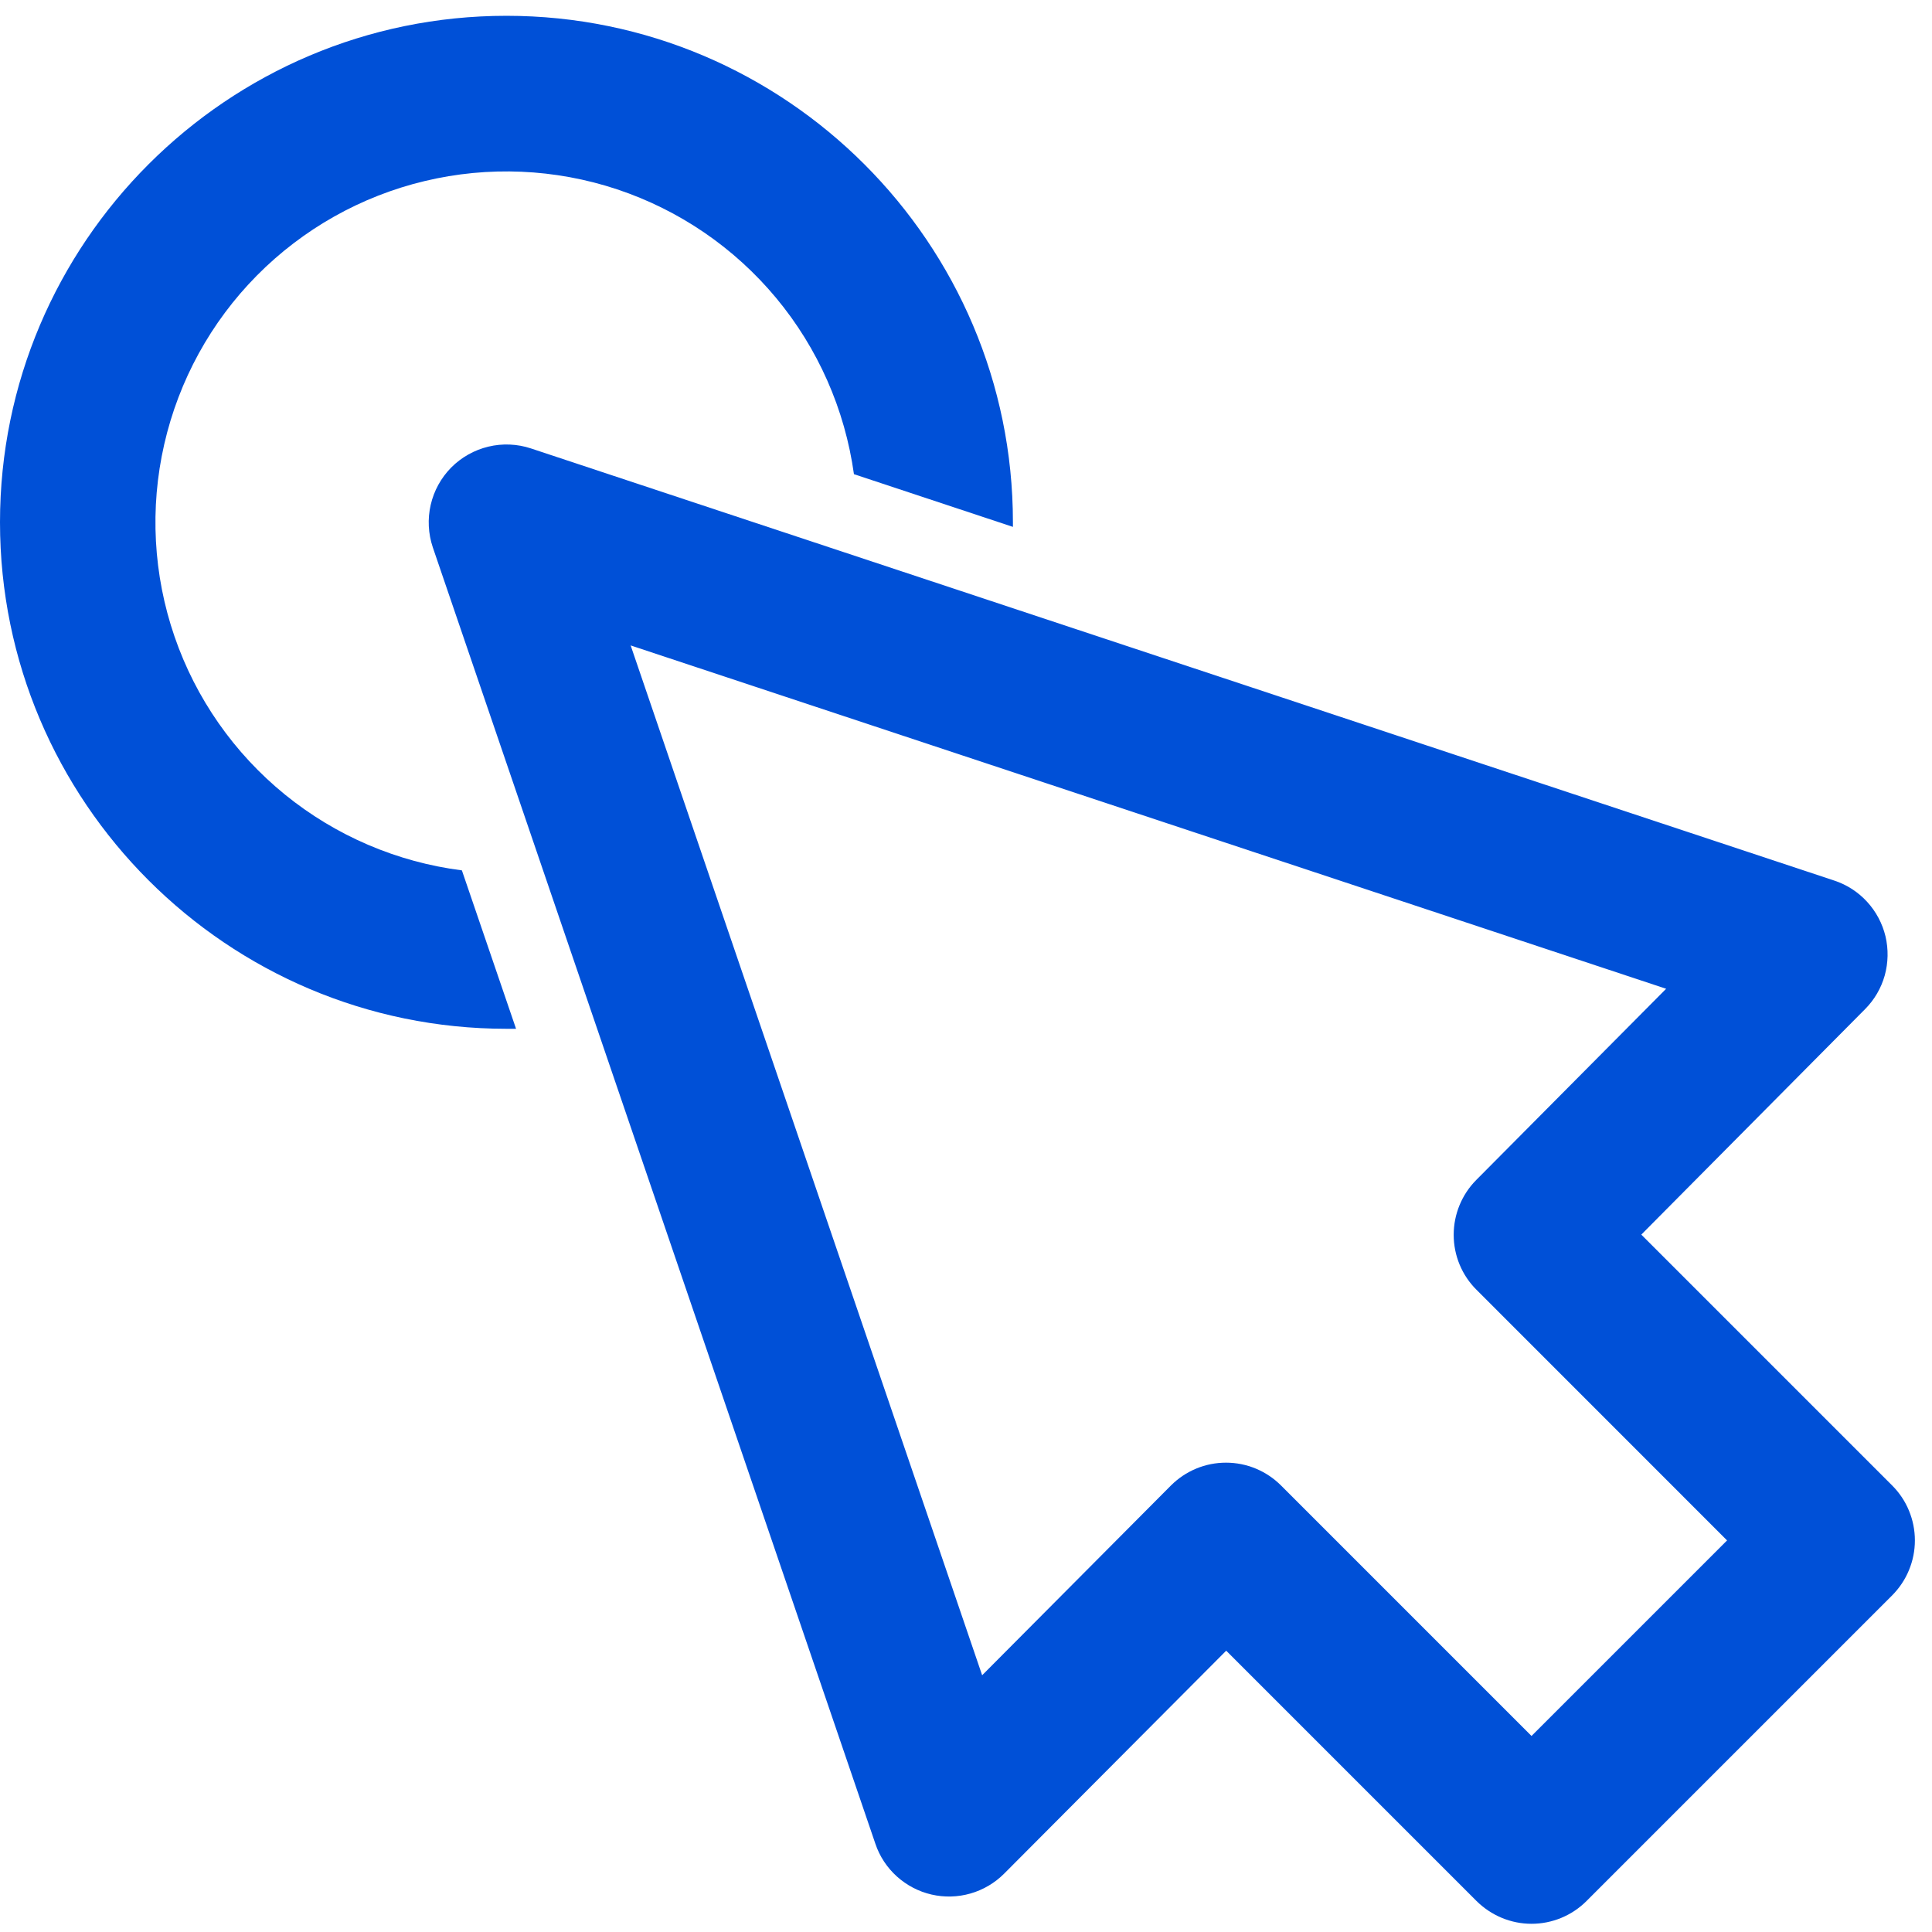
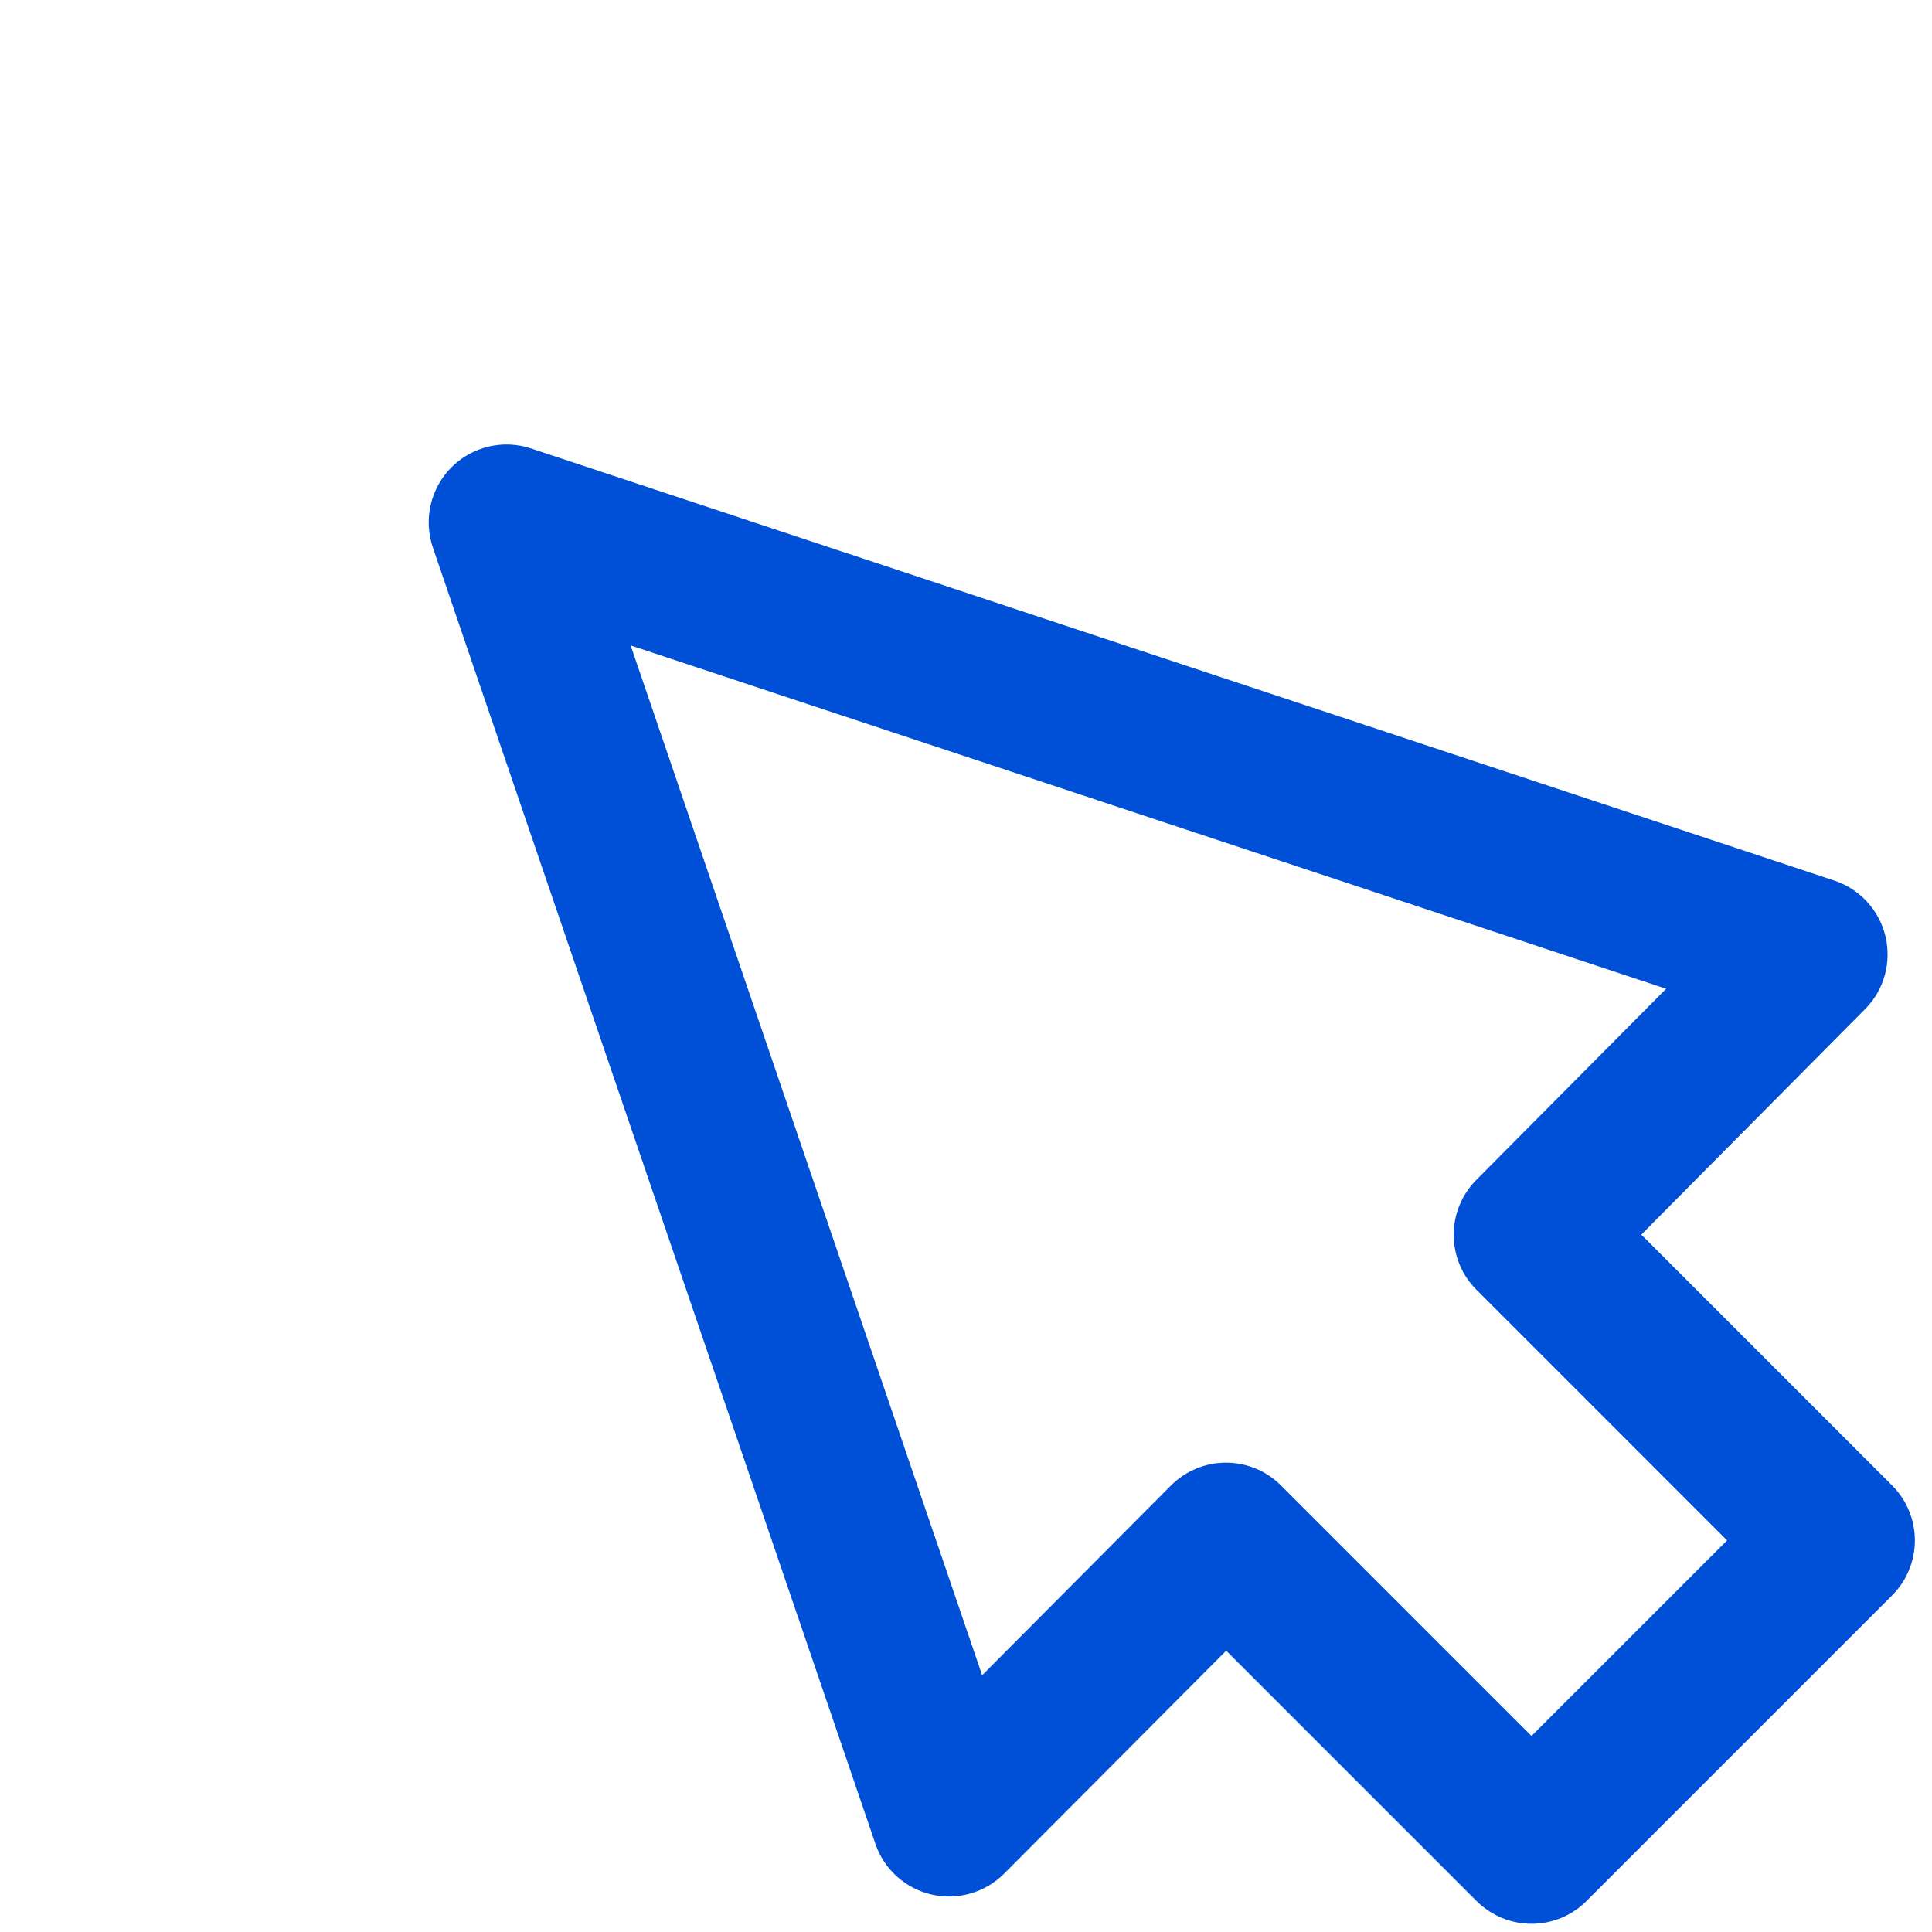
<svg xmlns="http://www.w3.org/2000/svg" width="28" height="28" viewBox="0 0 28 28" fill="none">
  <path d="M27.752 22.325C27.752 22.177 27.723 22.03 27.666 21.893C27.61 21.756 27.526 21.632 27.422 21.528L23.787 17.893L27.029 14.626C27.165 14.49 27.263 14.322 27.315 14.137C27.366 13.952 27.37 13.757 27.326 13.57C27.281 13.383 27.189 13.211 27.06 13.07C26.93 12.928 26.766 12.822 26.584 12.762L7.695 6.499C7.496 6.433 7.282 6.424 7.078 6.473C6.874 6.522 6.687 6.627 6.539 6.776C6.392 6.925 6.289 7.112 6.242 7.317C6.195 7.521 6.206 7.735 6.273 7.934L12.687 26.722C12.748 26.904 12.856 27.067 12.998 27.195C13.14 27.323 13.313 27.414 13.5 27.457C13.686 27.5 13.881 27.495 14.065 27.442C14.25 27.389 14.417 27.29 14.553 27.154L17.771 23.923L21.399 27.551C21.504 27.655 21.628 27.738 21.765 27.795C21.902 27.852 22.048 27.881 22.196 27.881C22.344 27.881 22.491 27.852 22.628 27.795C22.765 27.738 22.889 27.655 22.993 27.551L27.422 23.122C27.526 23.017 27.61 22.893 27.666 22.756C27.723 22.619 27.752 22.473 27.752 22.325ZM21.068 17.896C21.068 18.044 21.097 18.191 21.154 18.328C21.211 18.465 21.294 18.589 21.399 18.693L25.03 22.325L22.196 25.159L18.566 21.529C18.461 21.424 18.337 21.341 18.2 21.284C18.063 21.227 17.916 21.198 17.768 21.198C17.62 21.198 17.473 21.227 17.336 21.284C17.199 21.341 17.075 21.424 16.97 21.529L14.234 24.279L9.14 9.354L24.147 14.33L21.394 17.102C21.185 17.313 21.068 17.599 21.068 17.896Z" fill="#0050D7" />
-   <path d="M12.376 6.872C12.245 5.933 11.855 5.048 11.249 4.319C10.642 3.589 9.844 3.044 8.944 2.744C8.044 2.445 7.078 2.403 6.155 2.624C5.233 2.844 4.39 3.319 3.723 3.993C3.056 4.667 2.591 5.515 2.38 6.44C2.169 7.364 2.221 8.33 2.53 9.227C2.839 10.124 3.393 10.916 4.129 11.515C4.865 12.113 5.753 12.494 6.694 12.614L7.479 14.91C7.433 14.91 7.386 14.91 7.34 14.91C3.293 14.91 -4.97764e-07 11.617 -3.20848e-07 7.569C-1.43933e-07 3.522 3.293 0.229 7.34 0.229C11.387 0.229 14.68 3.522 14.68 7.569L14.68 7.636L12.376 6.872Z" fill="#0050D7" />
</svg>